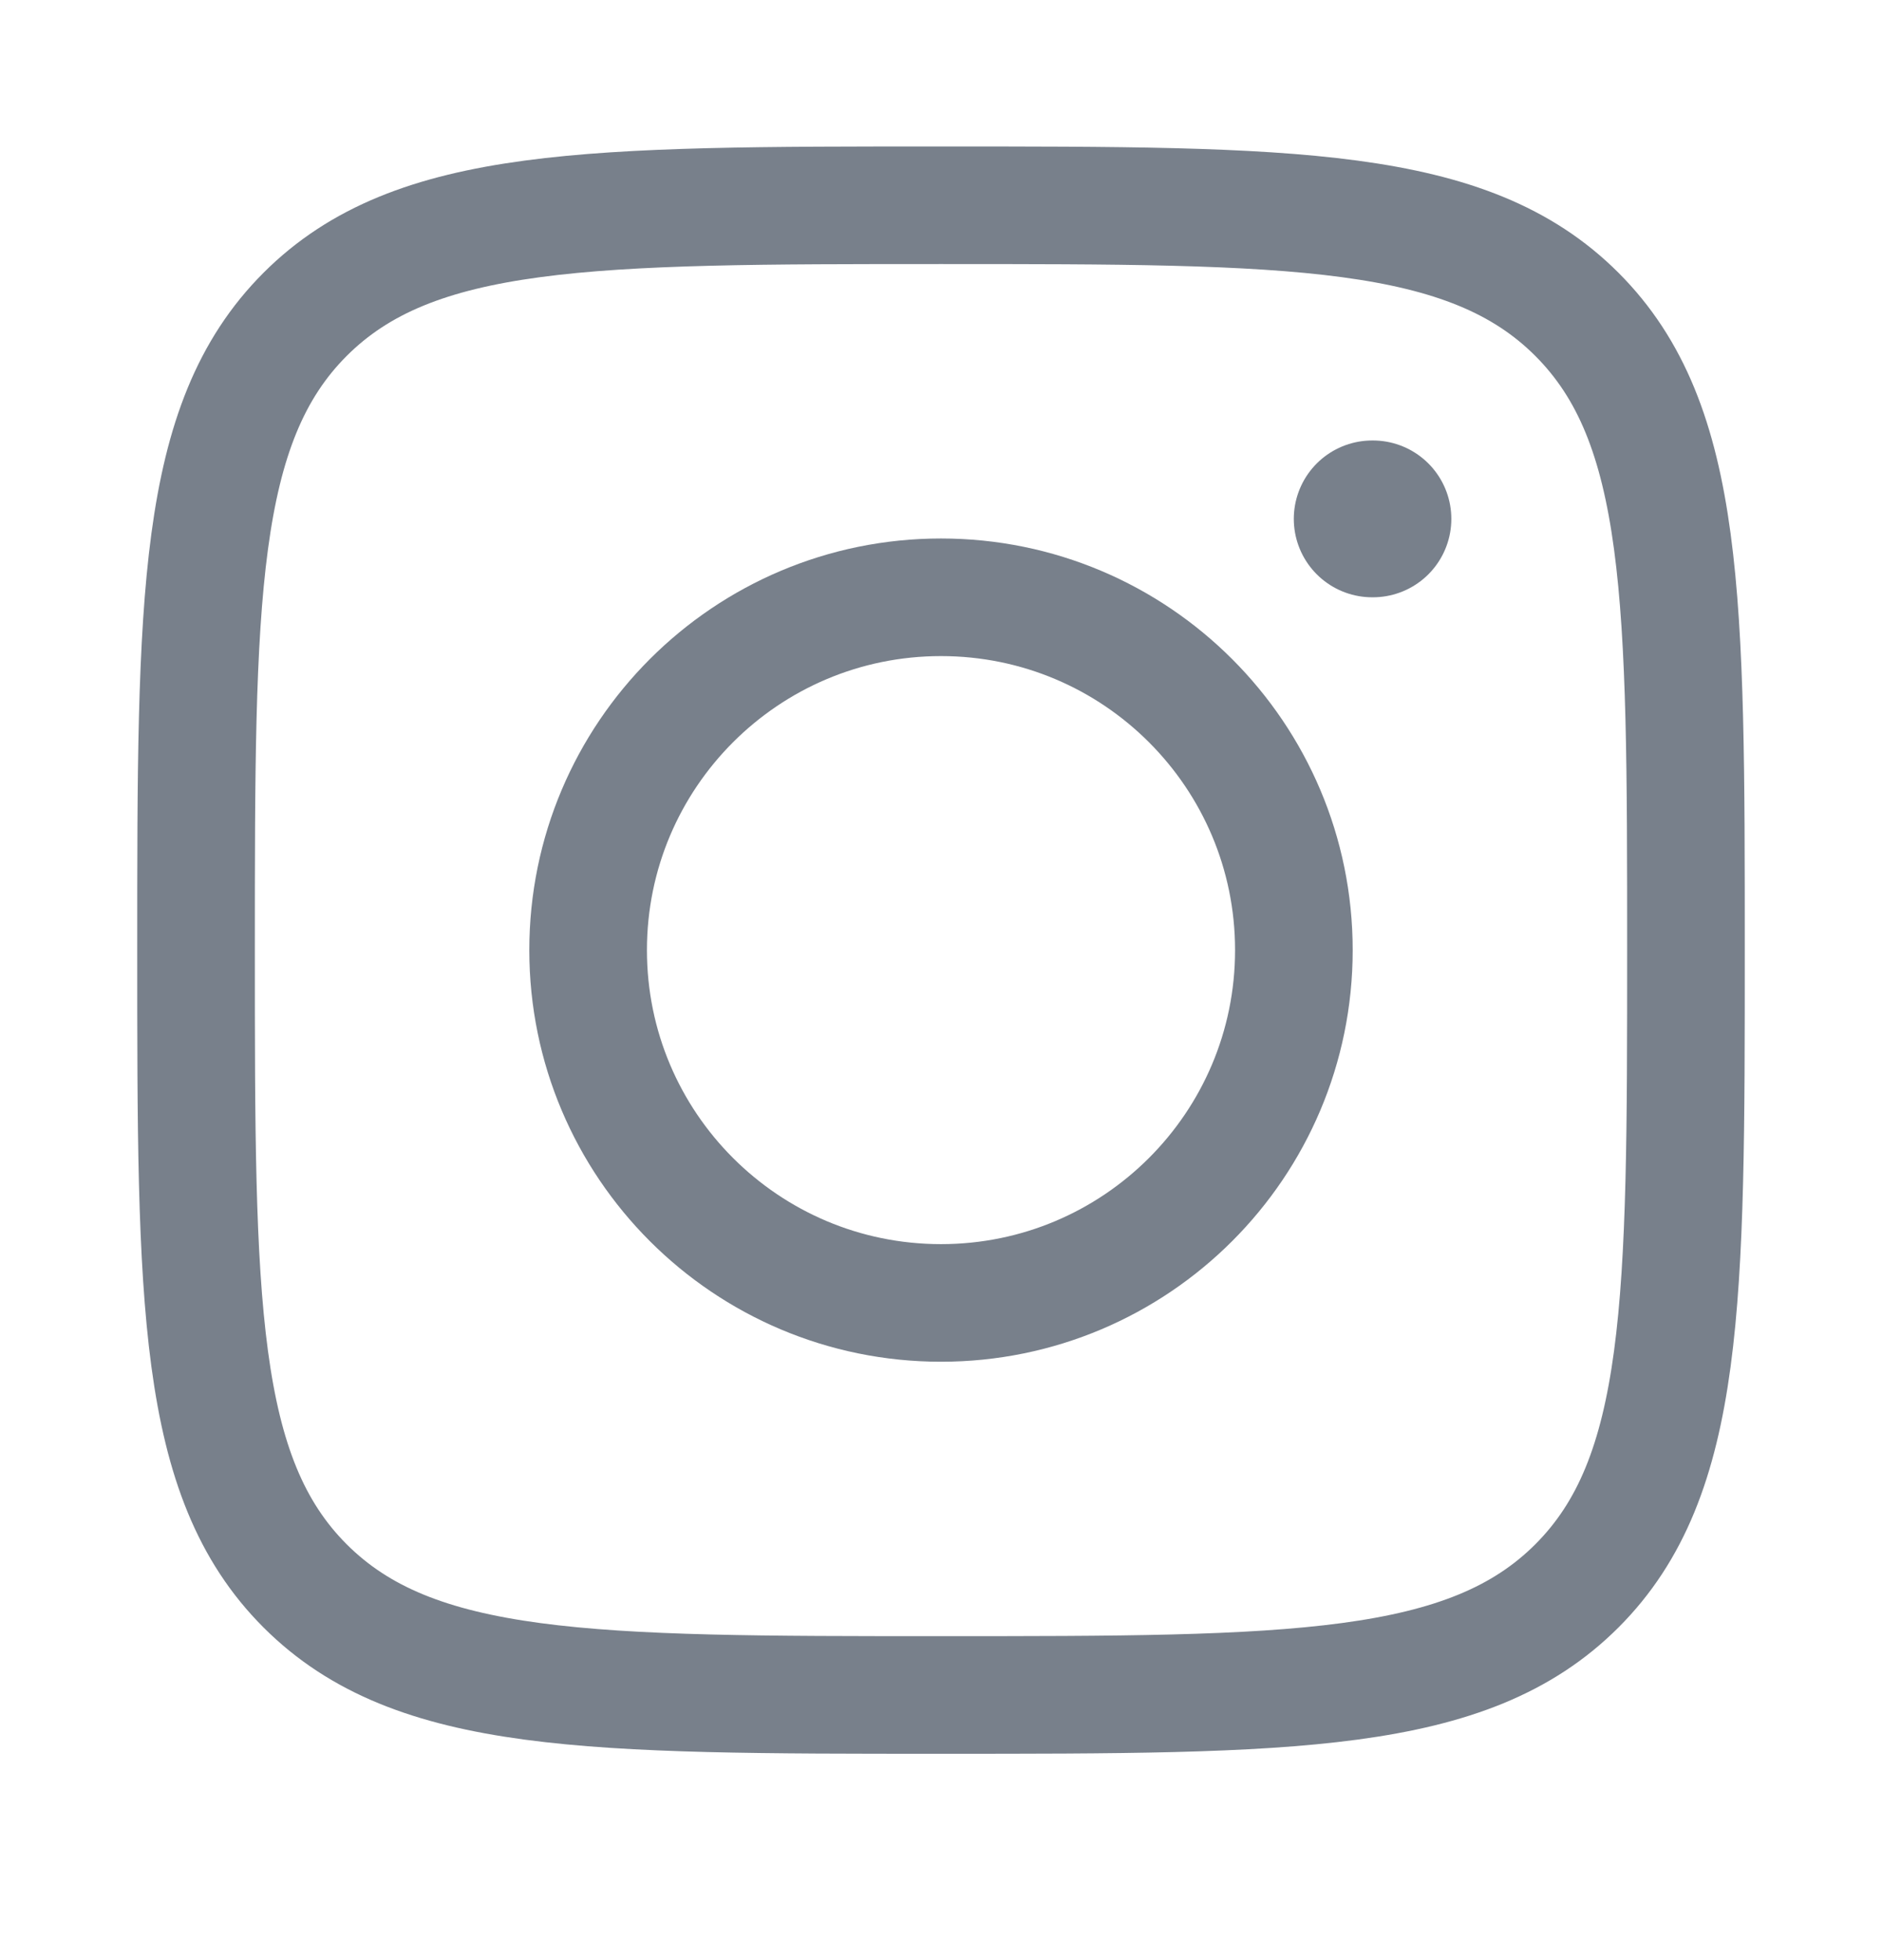
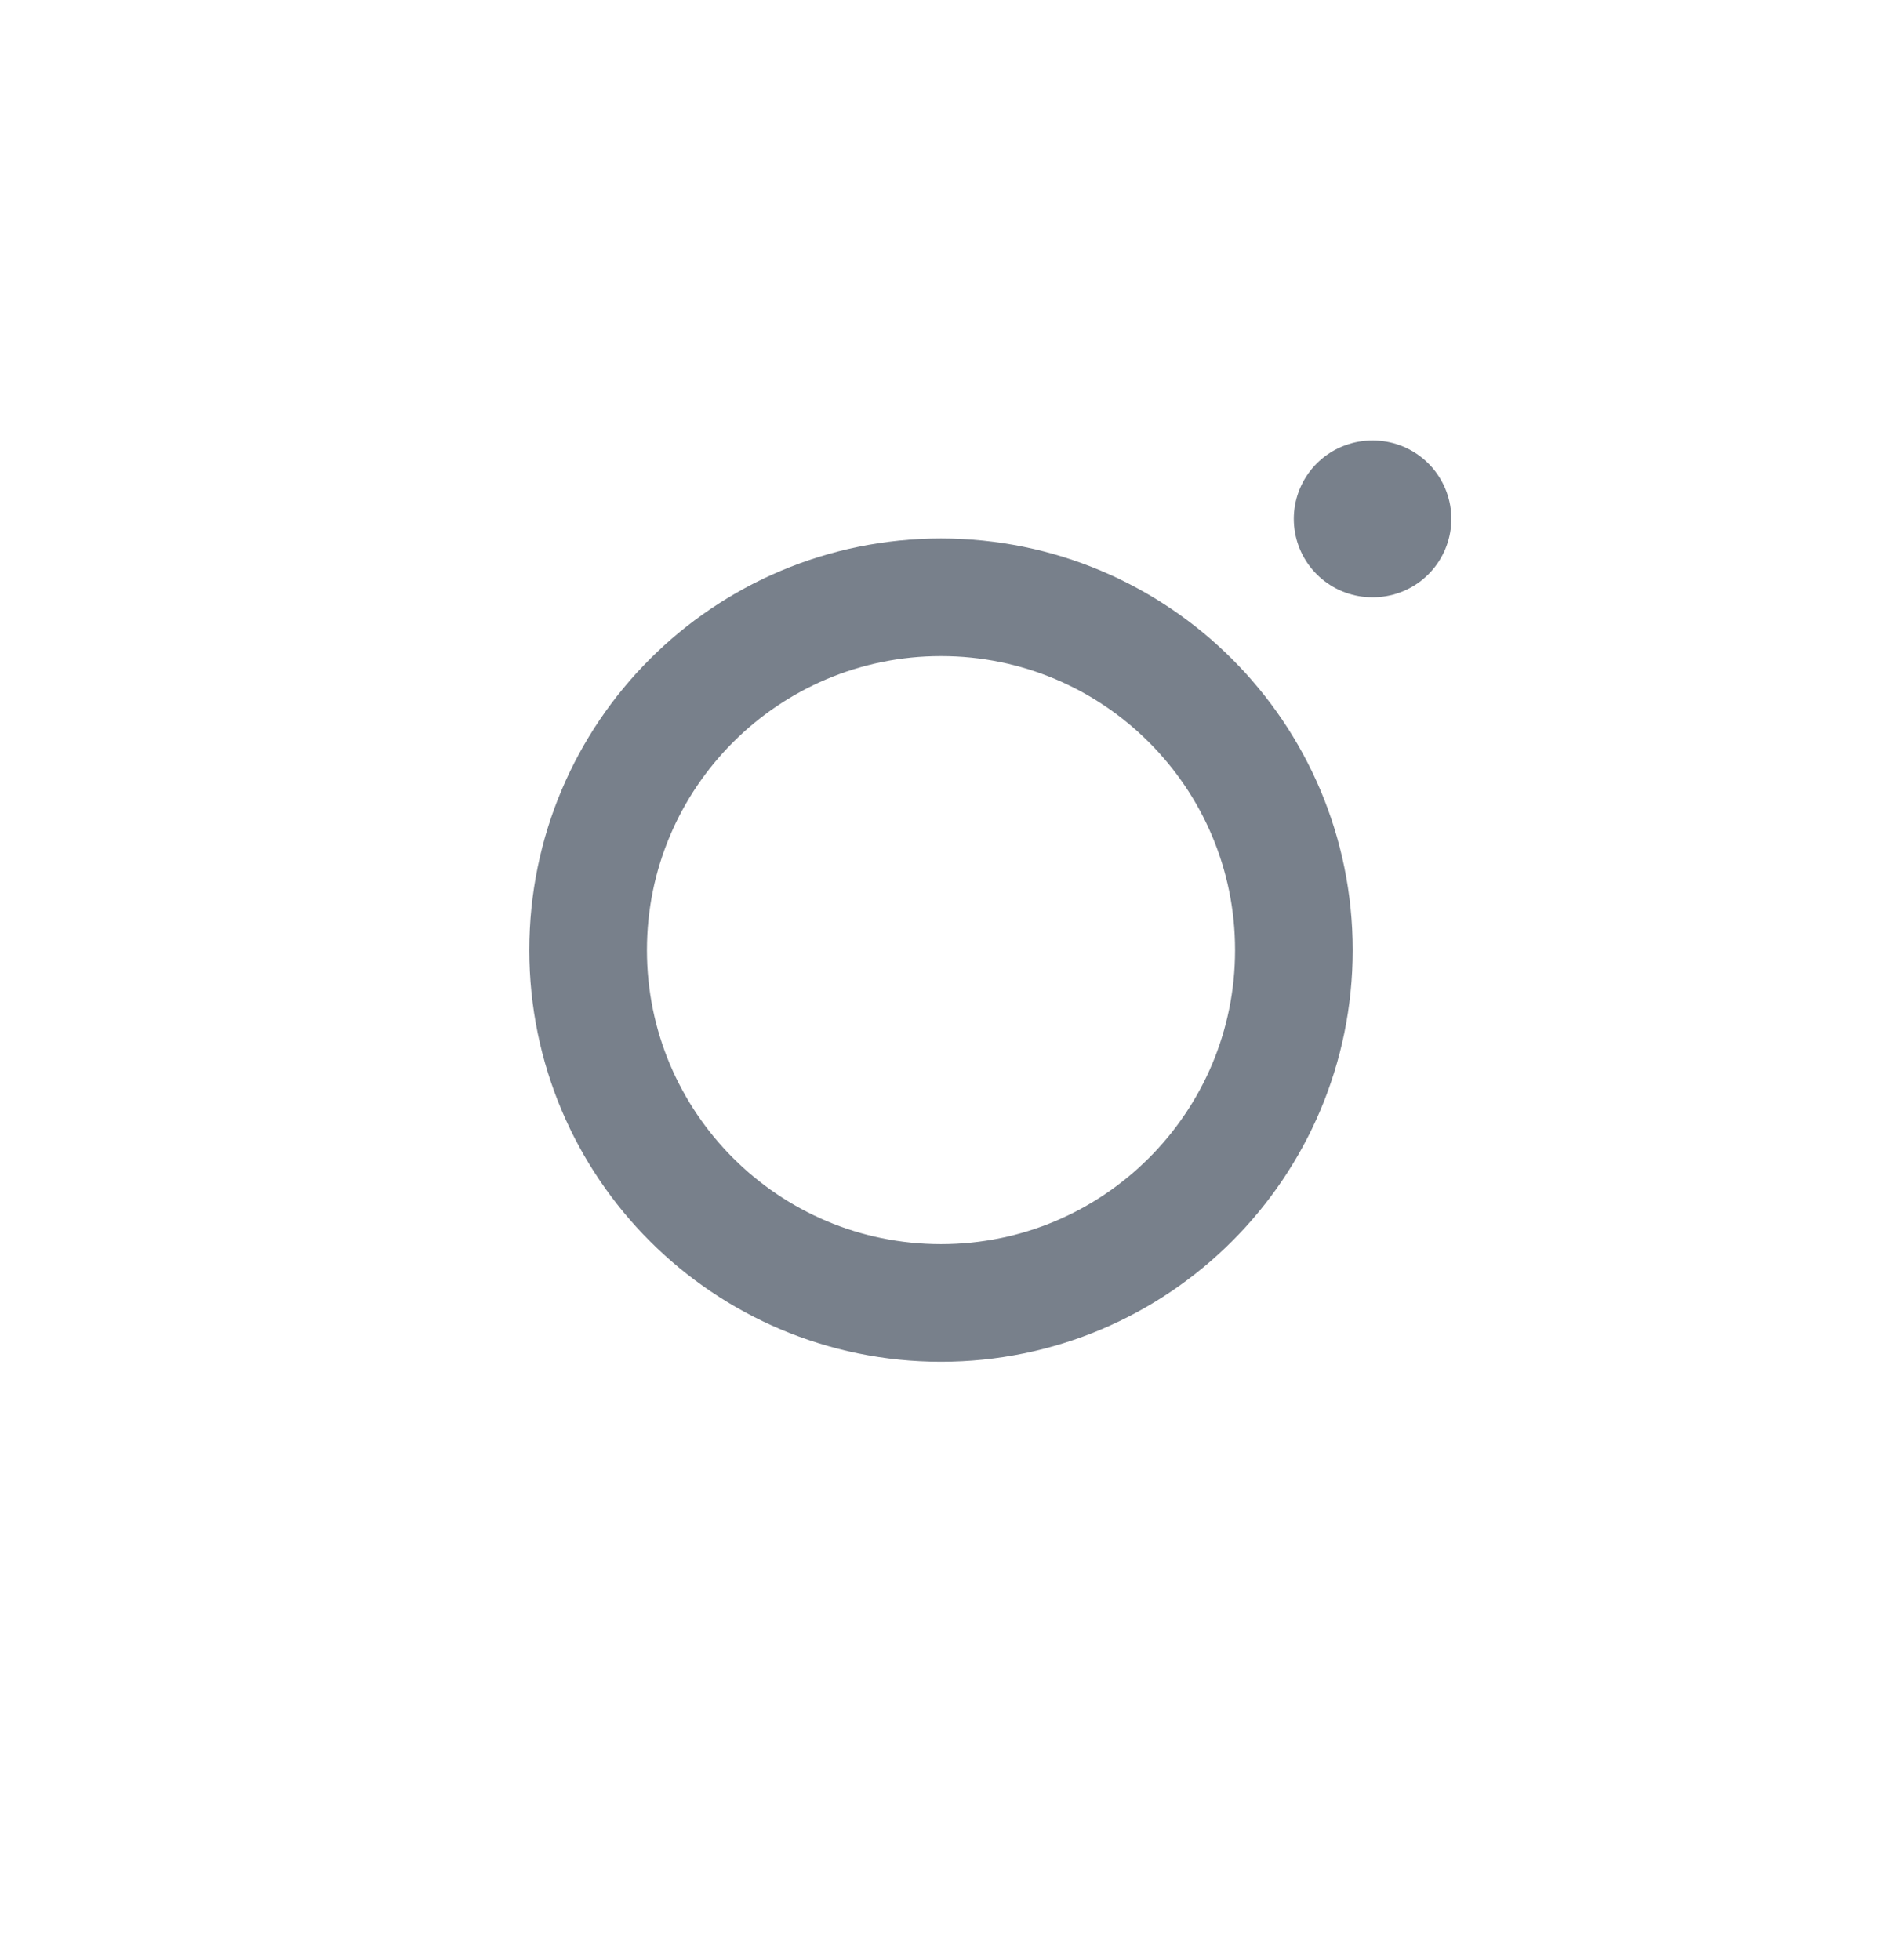
<svg xmlns="http://www.w3.org/2000/svg" width="24" height="25" viewBox="0 0 24 25" fill="none">
-   <path d="M2.5 12.118C2.5 7.64 2.5 5.401 3.891 4.009C5.282 2.618 7.522 2.618 12 2.618C16.478 2.618 18.718 2.618 20.109 4.009C21.5 5.401 21.5 7.64 21.5 12.118C21.5 16.596 21.5 18.836 20.109 20.227C18.718 21.618 16.478 21.618 12 21.618C7.522 21.618 5.282 21.618 3.891 20.227C2.5 18.836 2.5 16.596 2.5 12.118Z" stroke="#78808B" stroke-width="1.5" stroke-linejoin="round" />
  <path d="M16.5 12.118C16.5 14.604 14.485 16.618 12 16.618C9.515 16.618 7.5 14.604 7.5 12.118C7.5 9.633 9.515 7.618 12 7.618C14.485 7.618 16.5 9.633 16.5 12.118Z" stroke="#78808B" stroke-width="1.5" />
  <path d="M17.508 6.618H17.499" stroke="#78808B" stroke-width="2" stroke-linecap="round" stroke-linejoin="round" />
</svg>